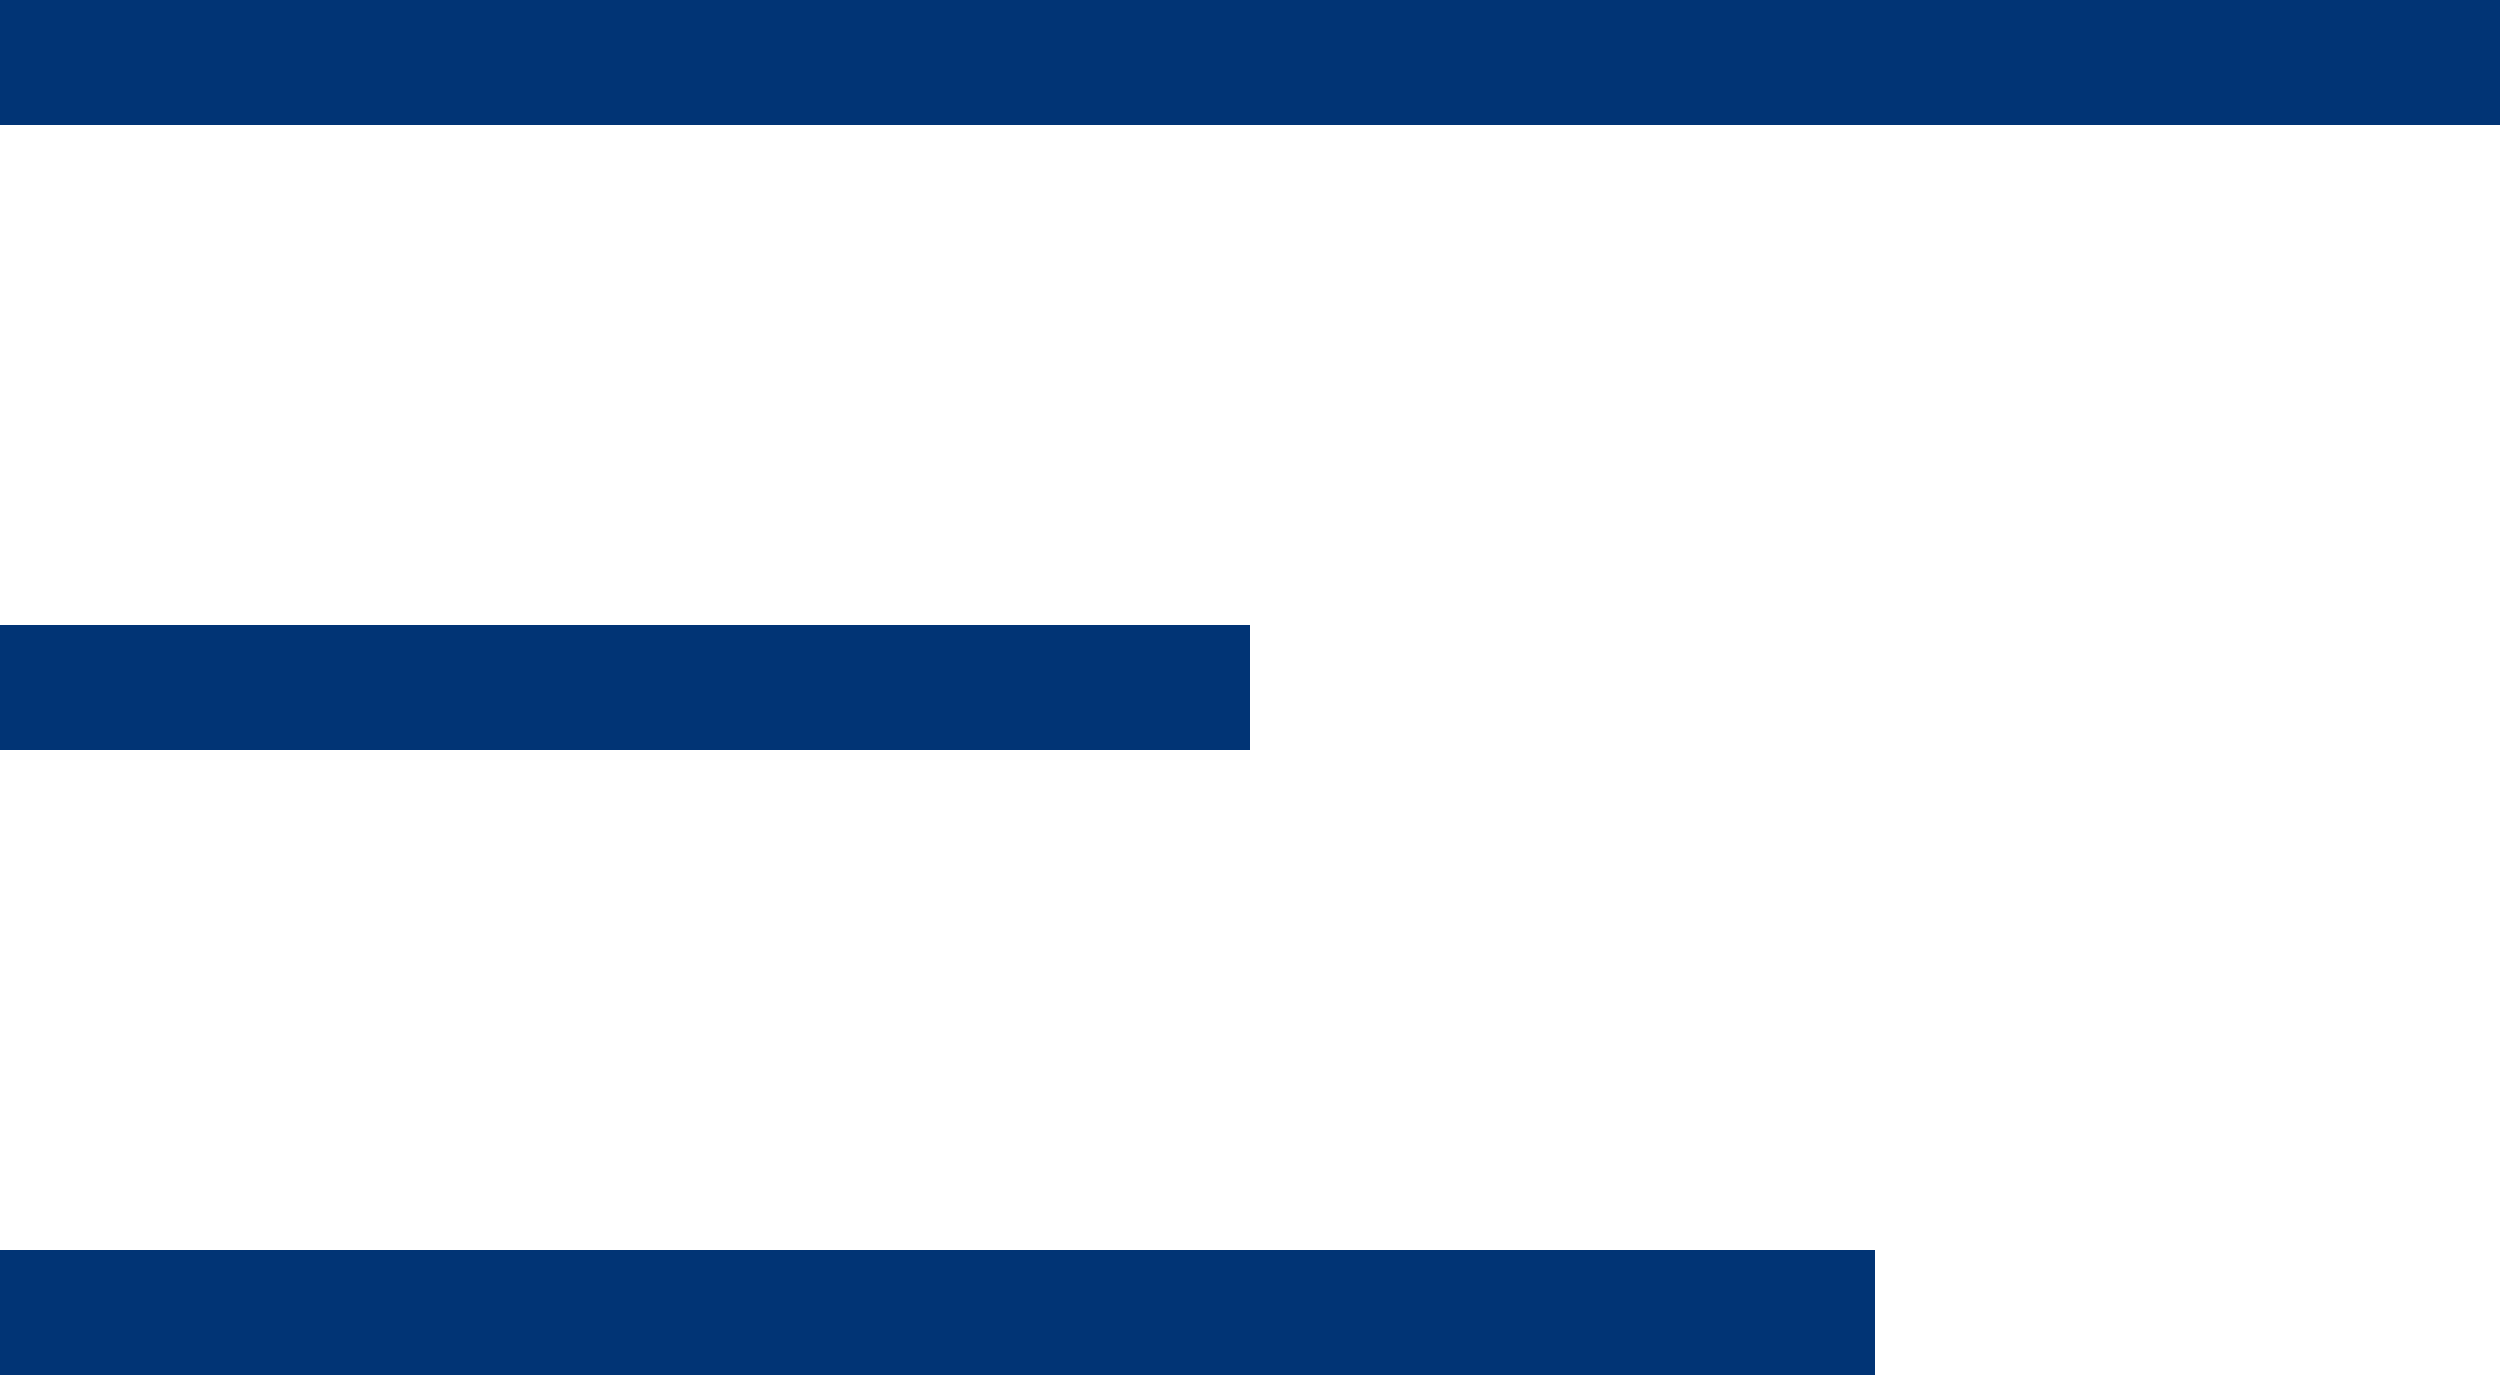
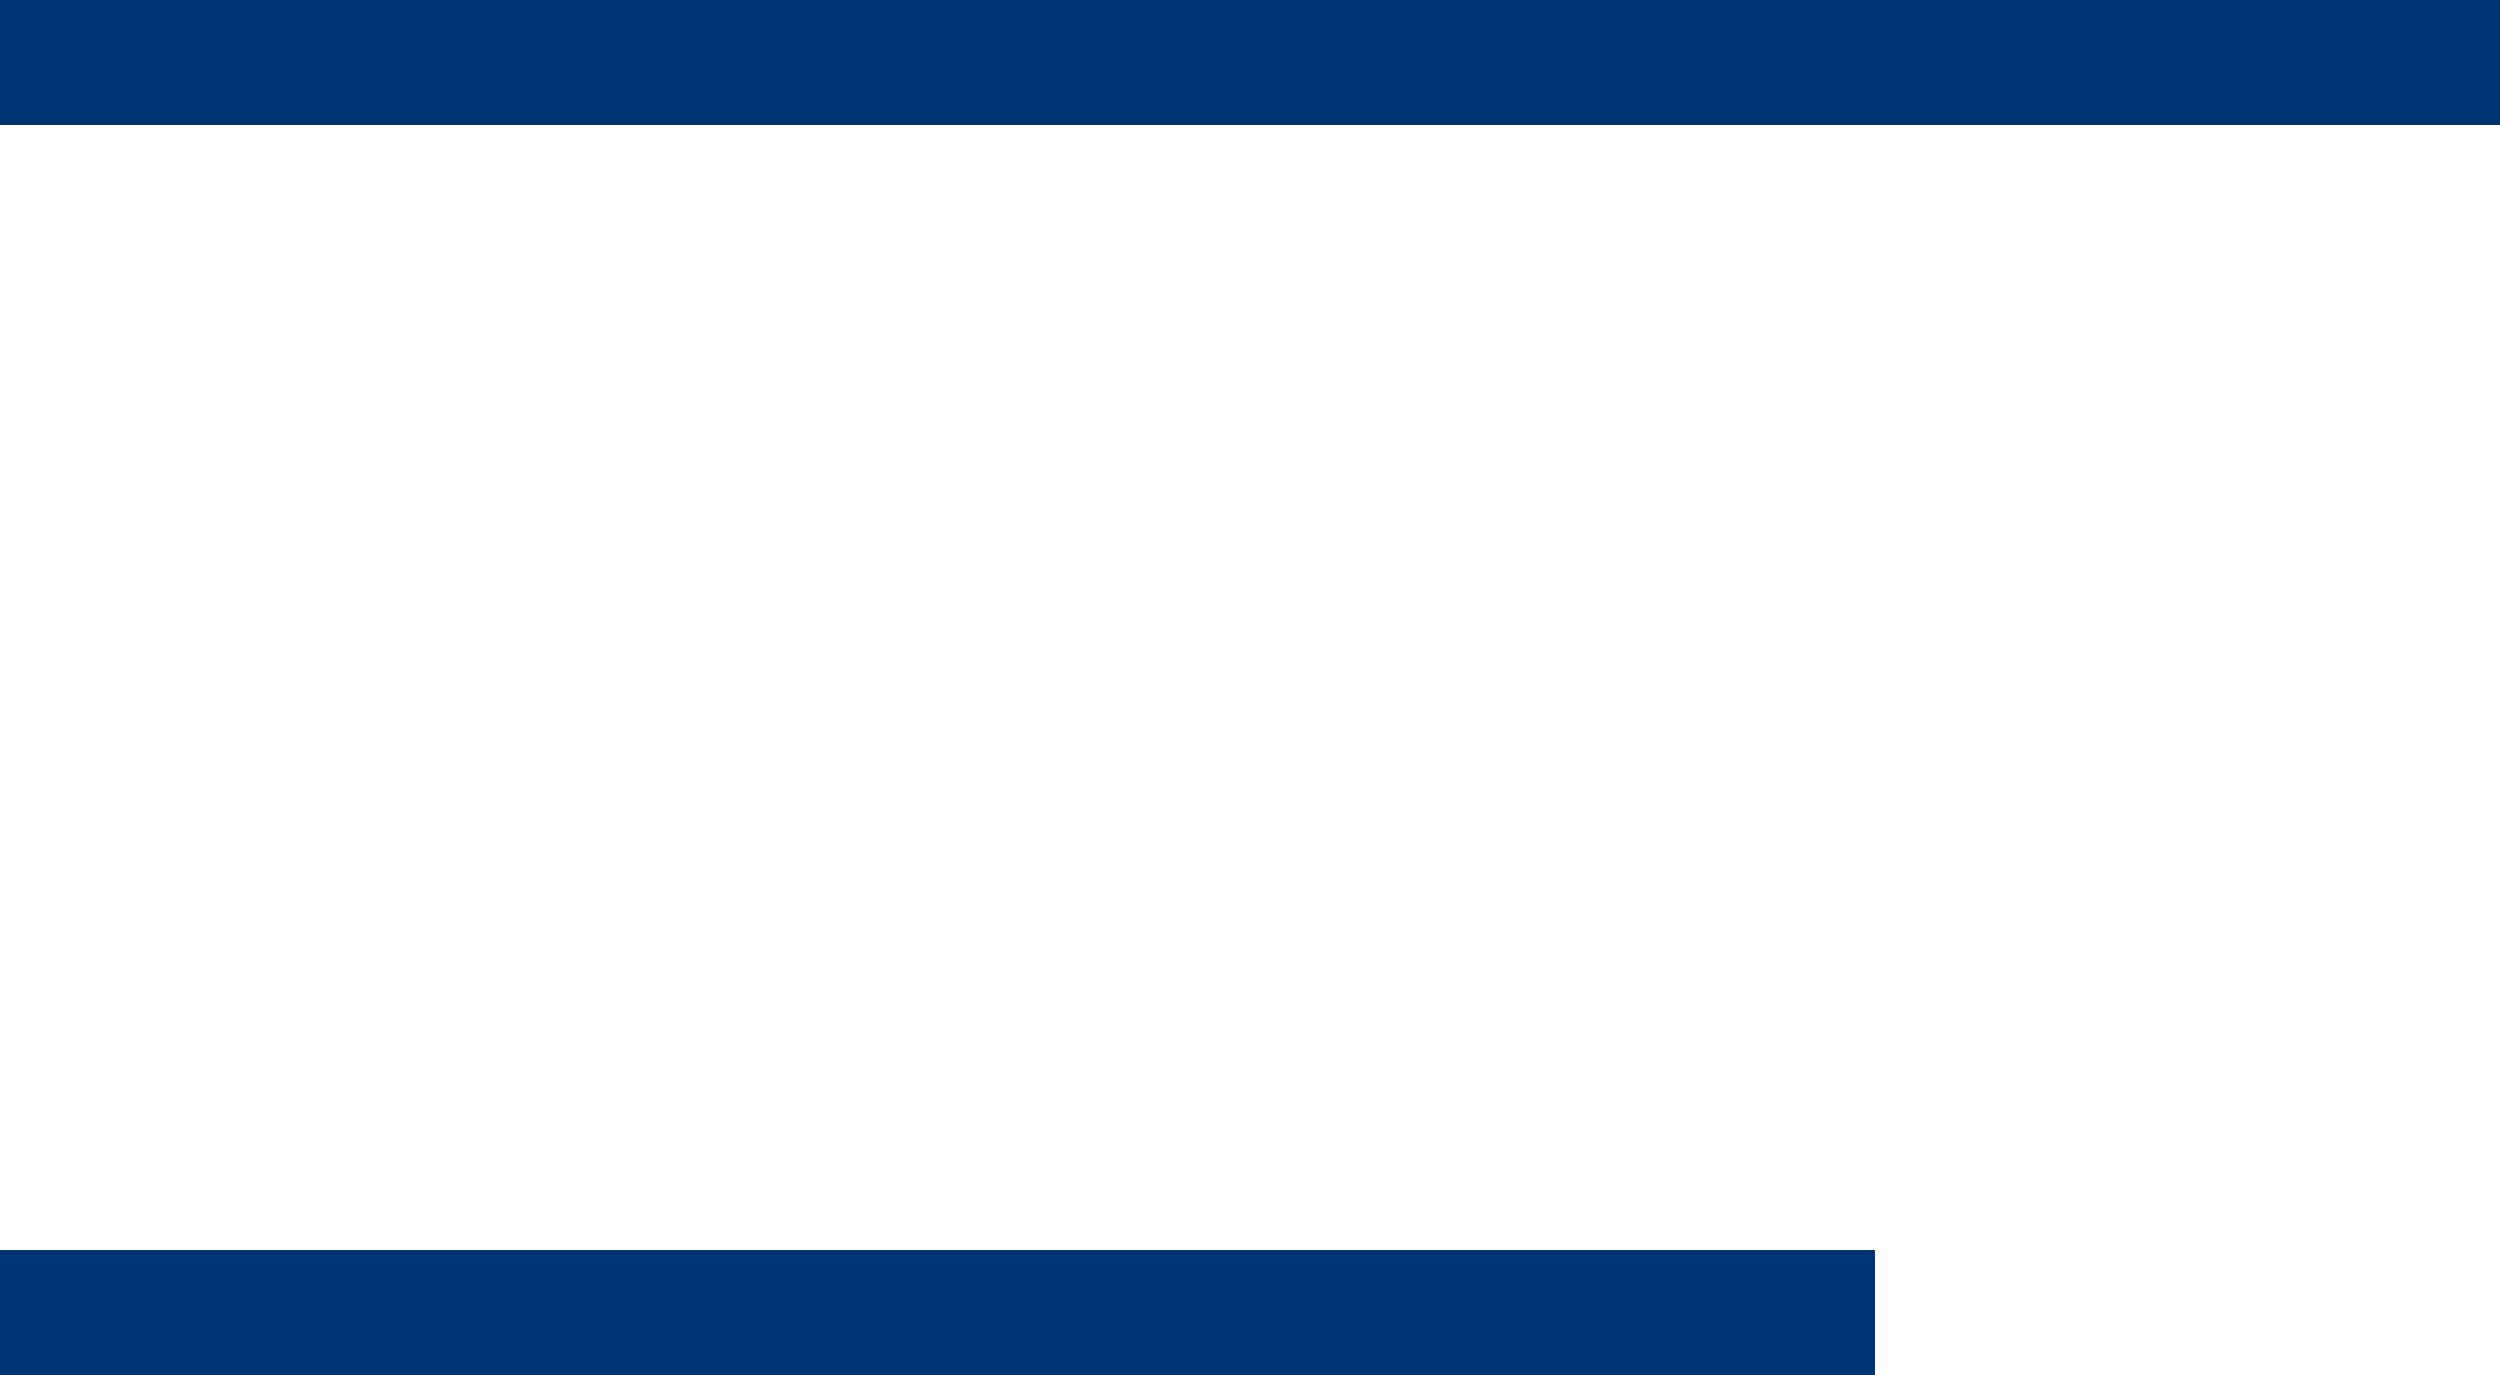
<svg xmlns="http://www.w3.org/2000/svg" width="40" height="22" viewBox="0 0 40 22" fill="none">
-   <path d="M0 1H40M0 11H20M0 21H30" stroke="#013475" stroke-width="2" />
+   <path d="M0 1H40M0 11M0 21H30" stroke="#013475" stroke-width="2" />
</svg>